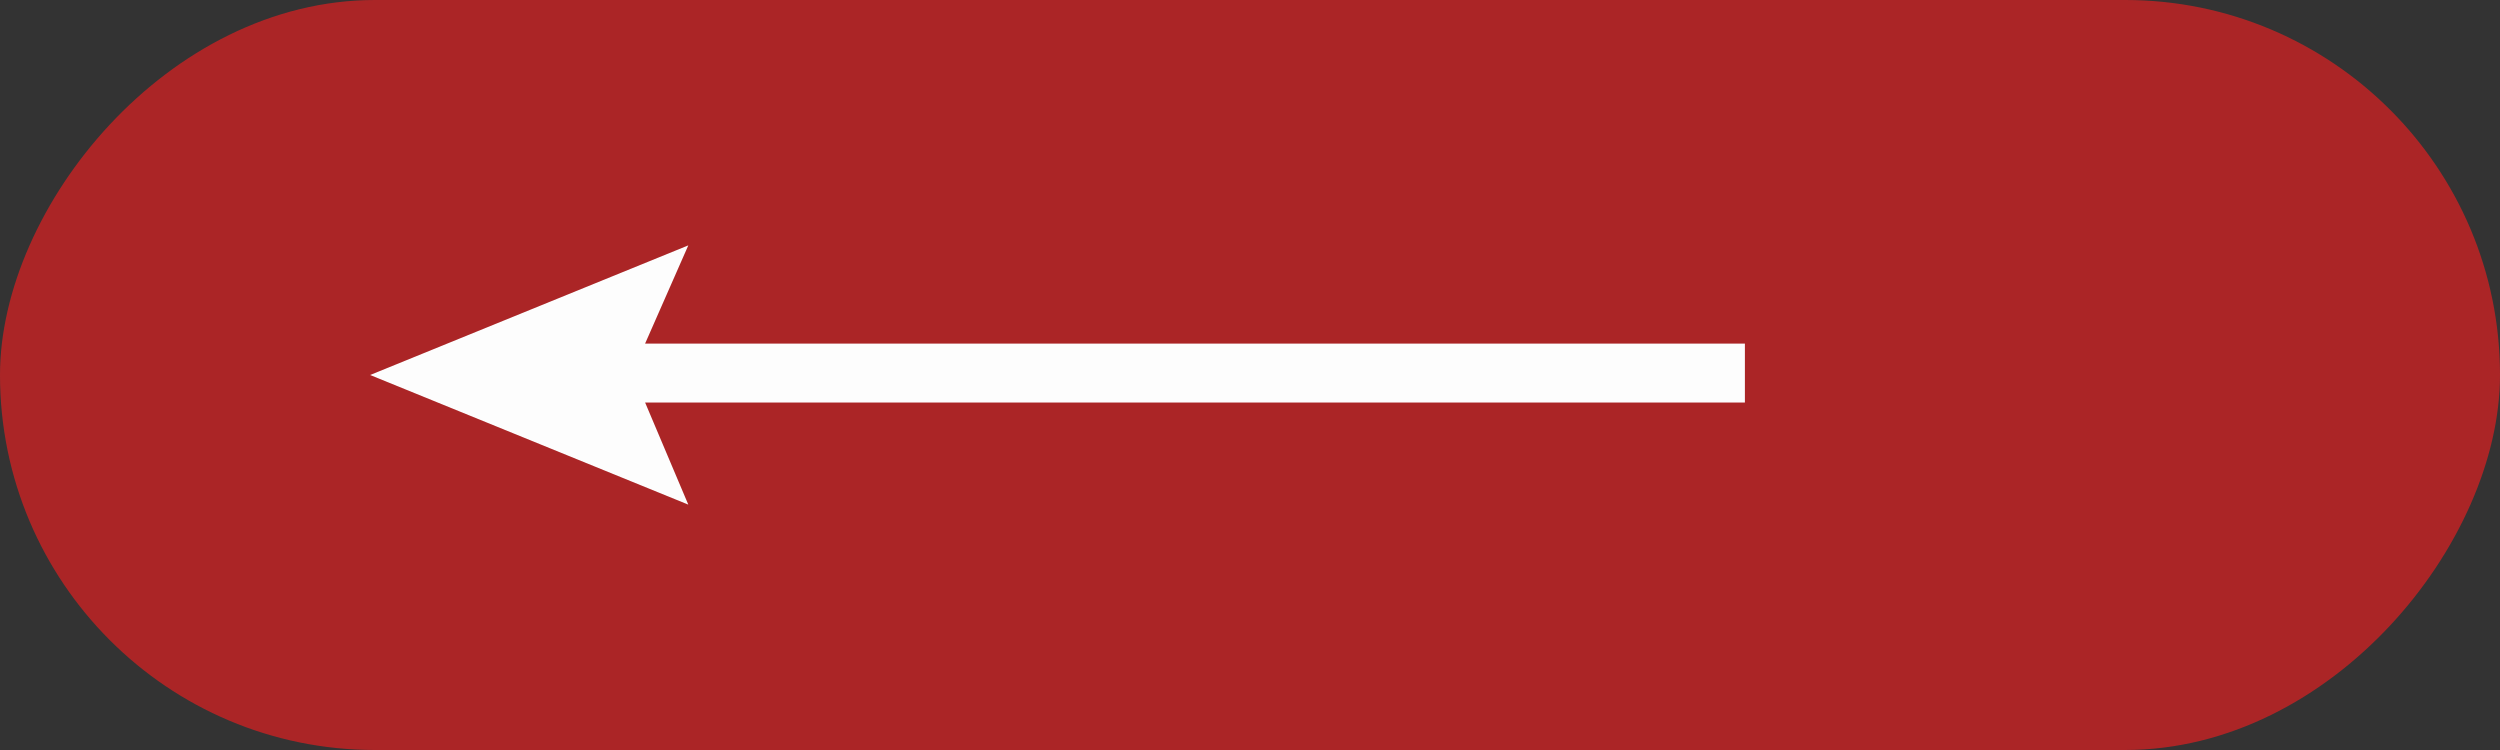
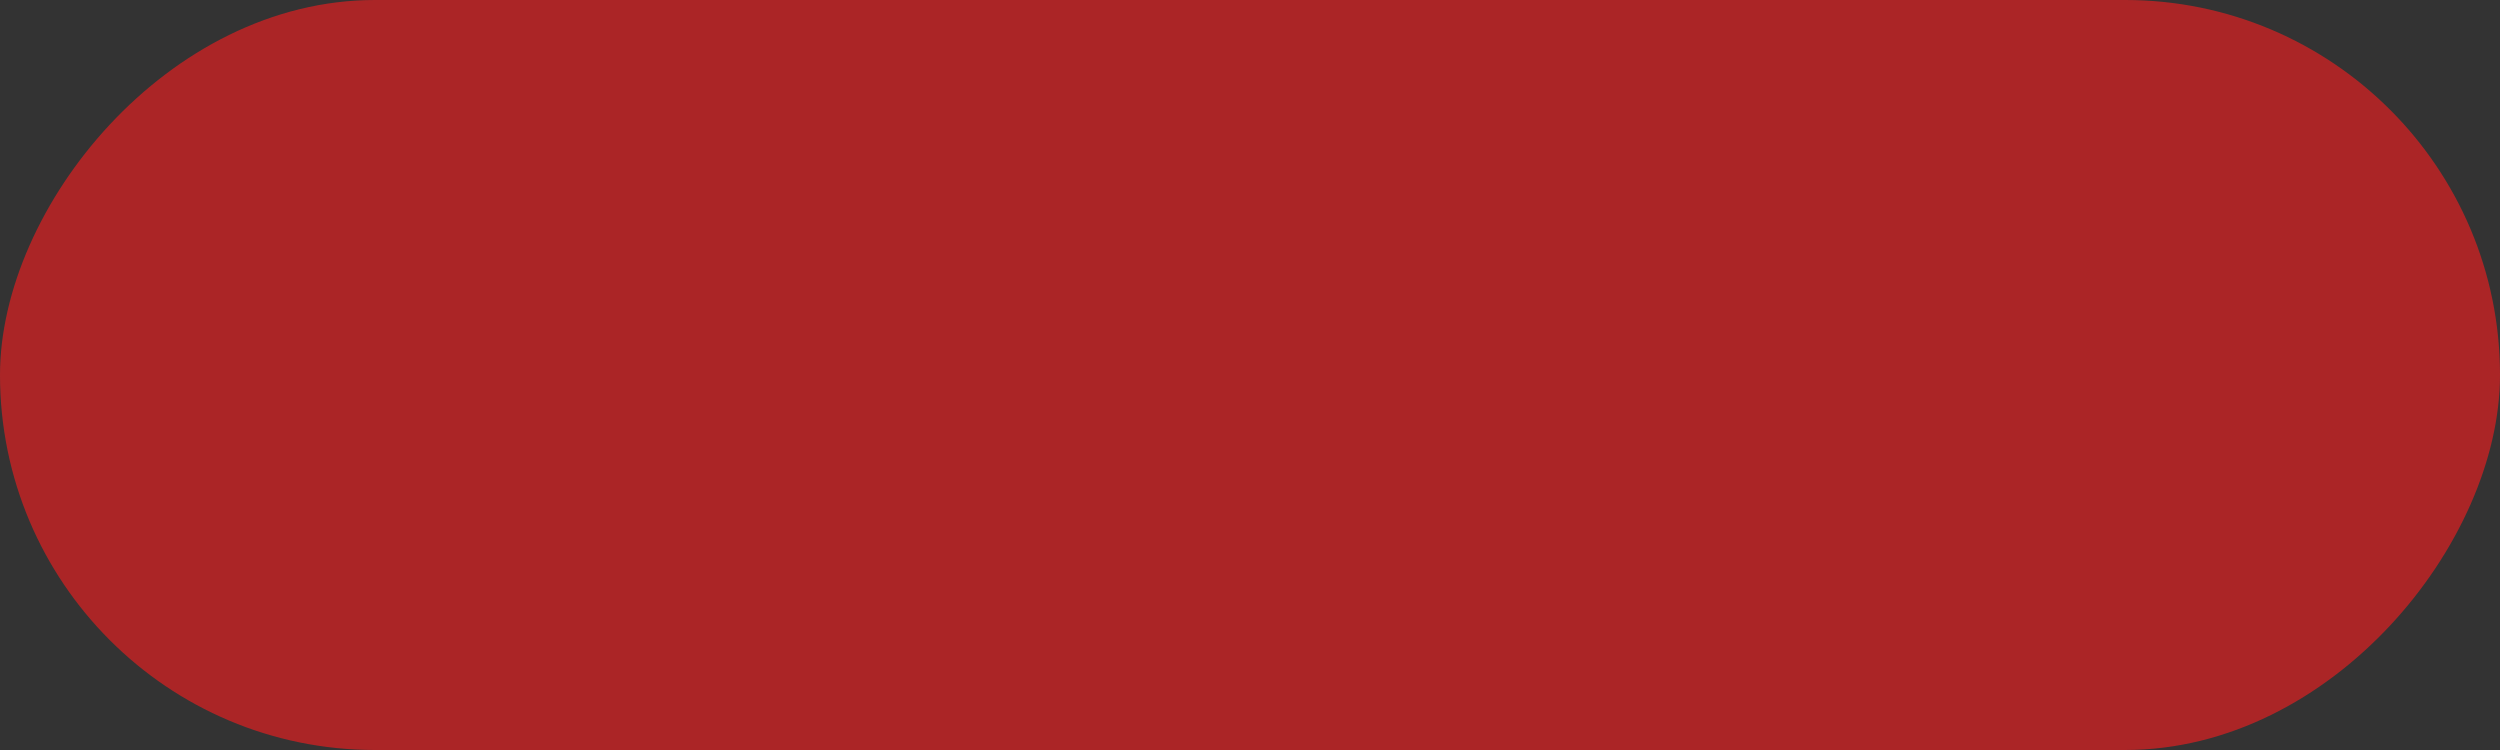
<svg xmlns="http://www.w3.org/2000/svg" width="100" height="30" viewBox="0 0 100 30" fill="none">
  <rect x="0" y="0" width="100" height="30" fill="#333333" stroke="none" />
  <rect width="100" height="30" rx="15" transform="matrix(-1 0 0 1 100 0)" fill="#D52122" fill-opacity="0.74" />
-   <path d="M14.805 15L27.532 9.815L25.804 13.743H69.796V16.1H25.804L27.532 20.185L14.805 15Z" fill="#FDFDFD" />
</svg>